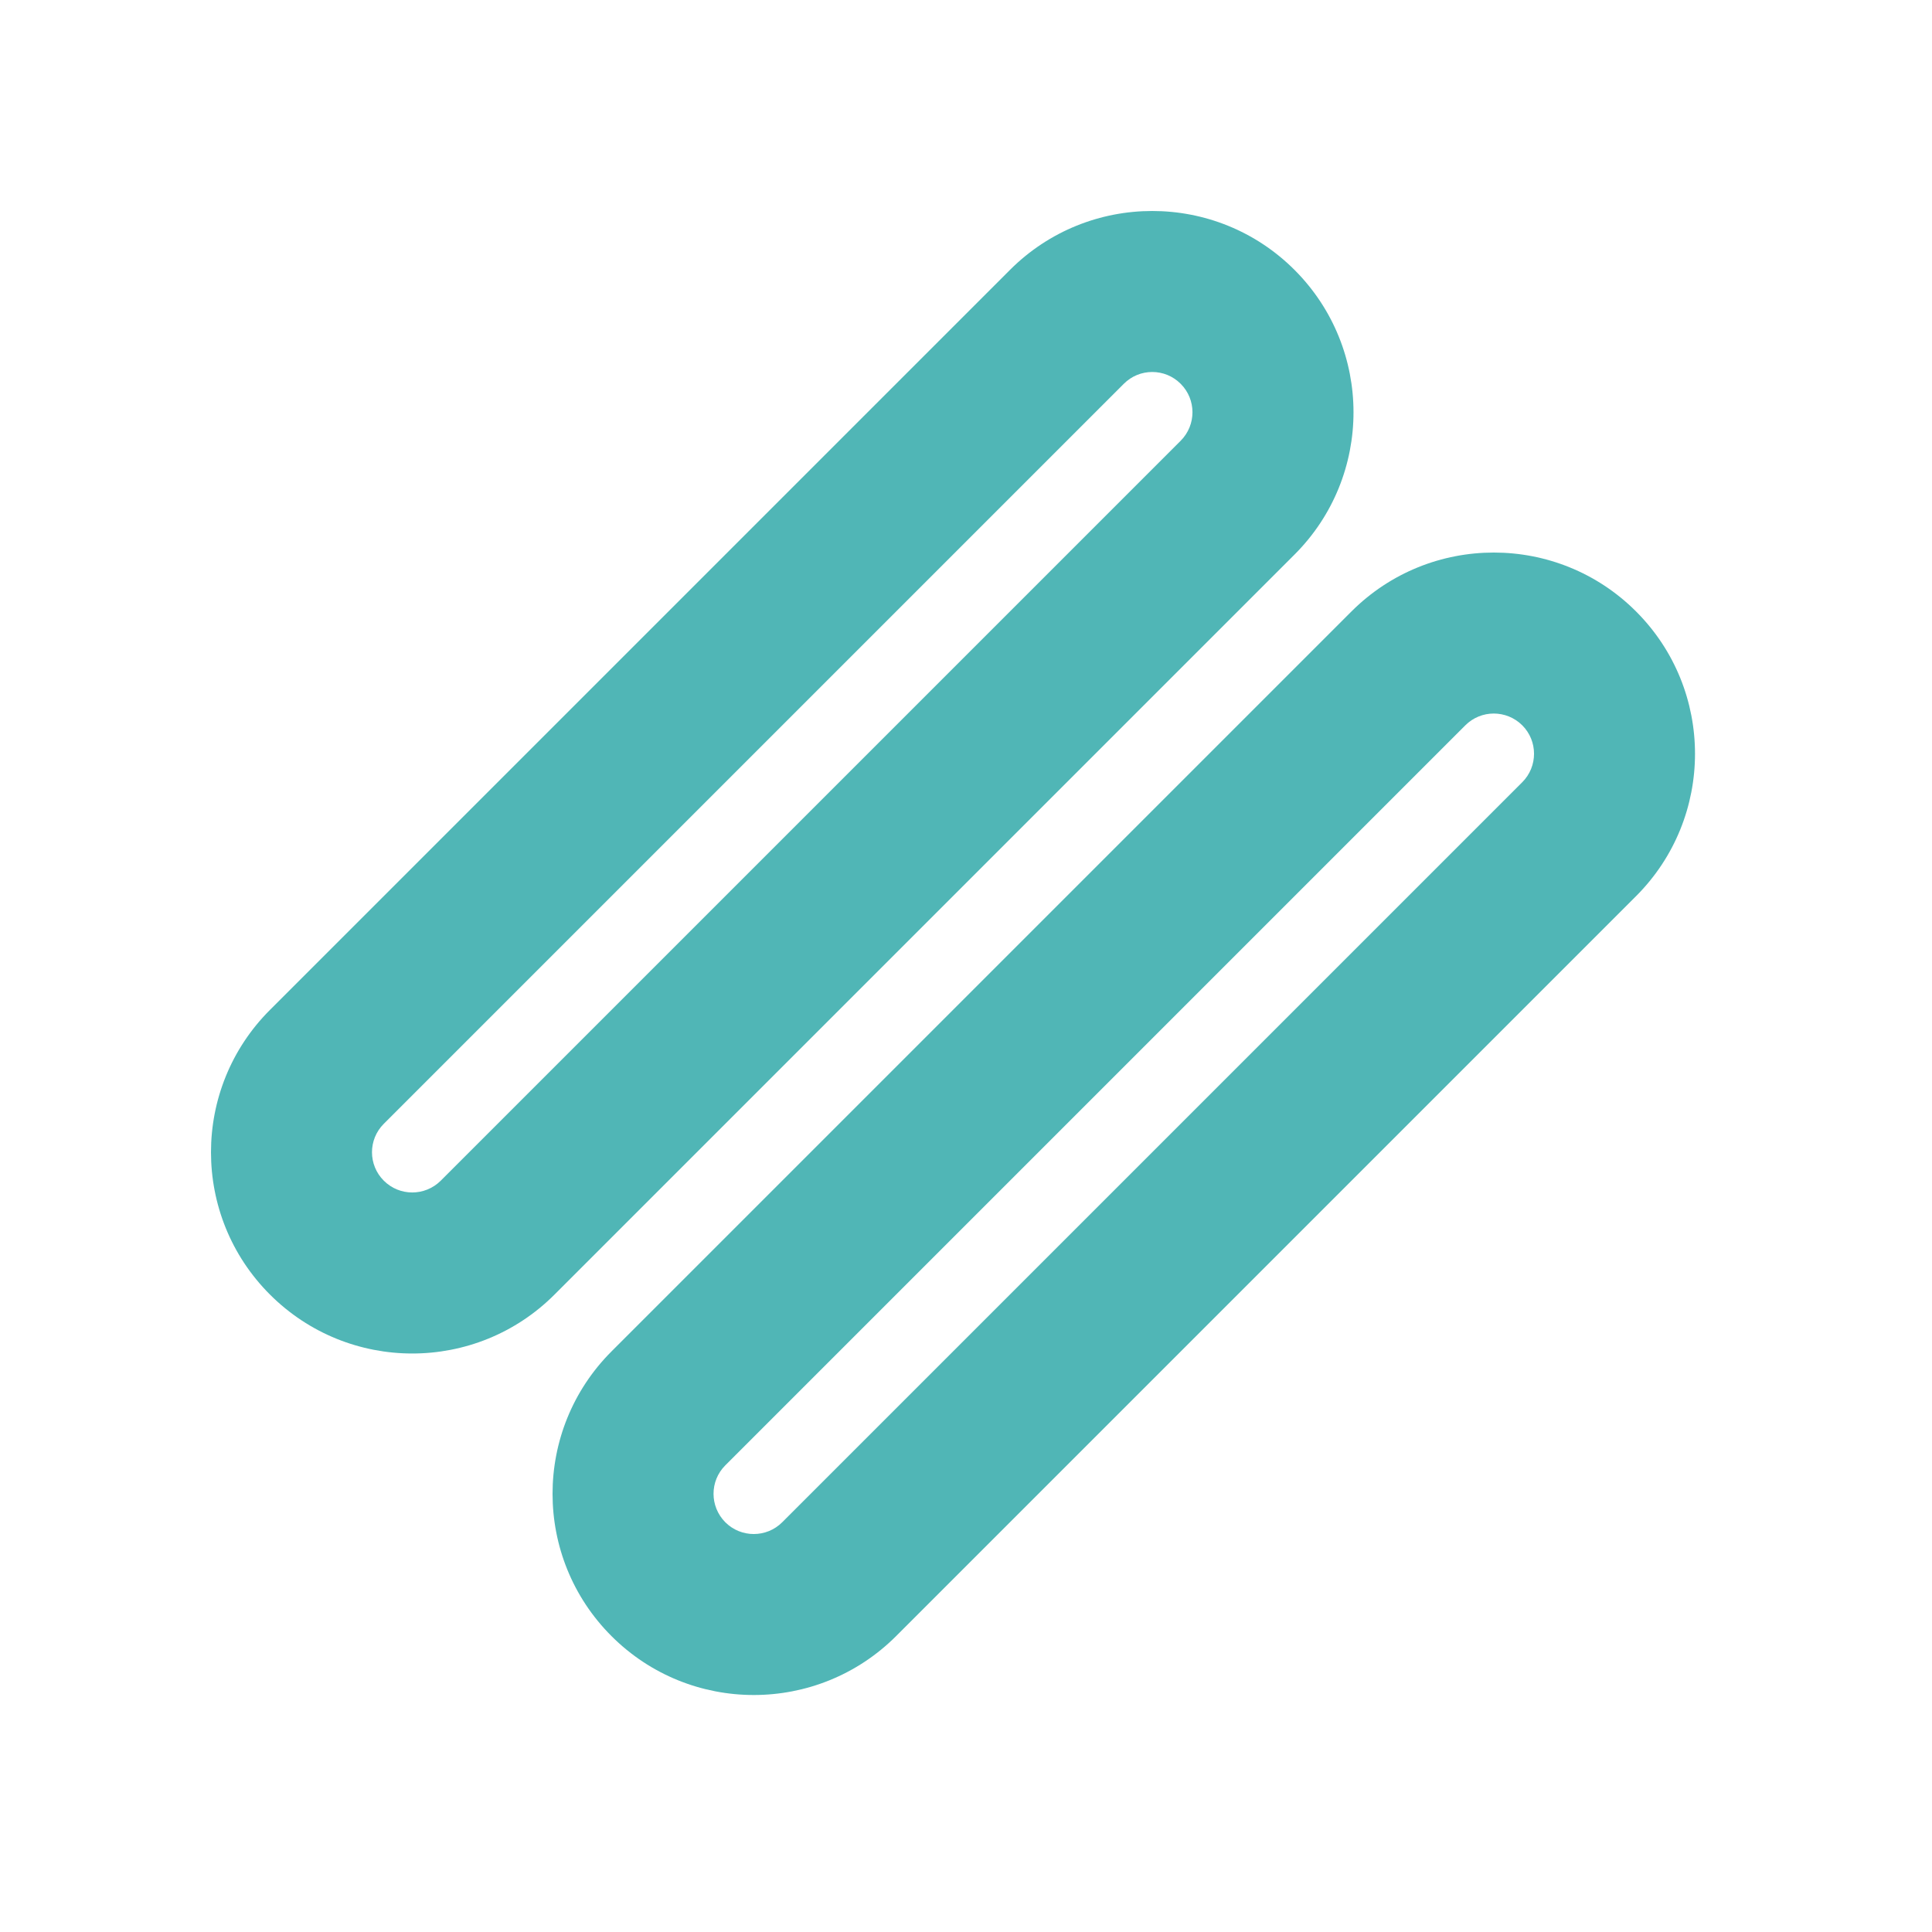
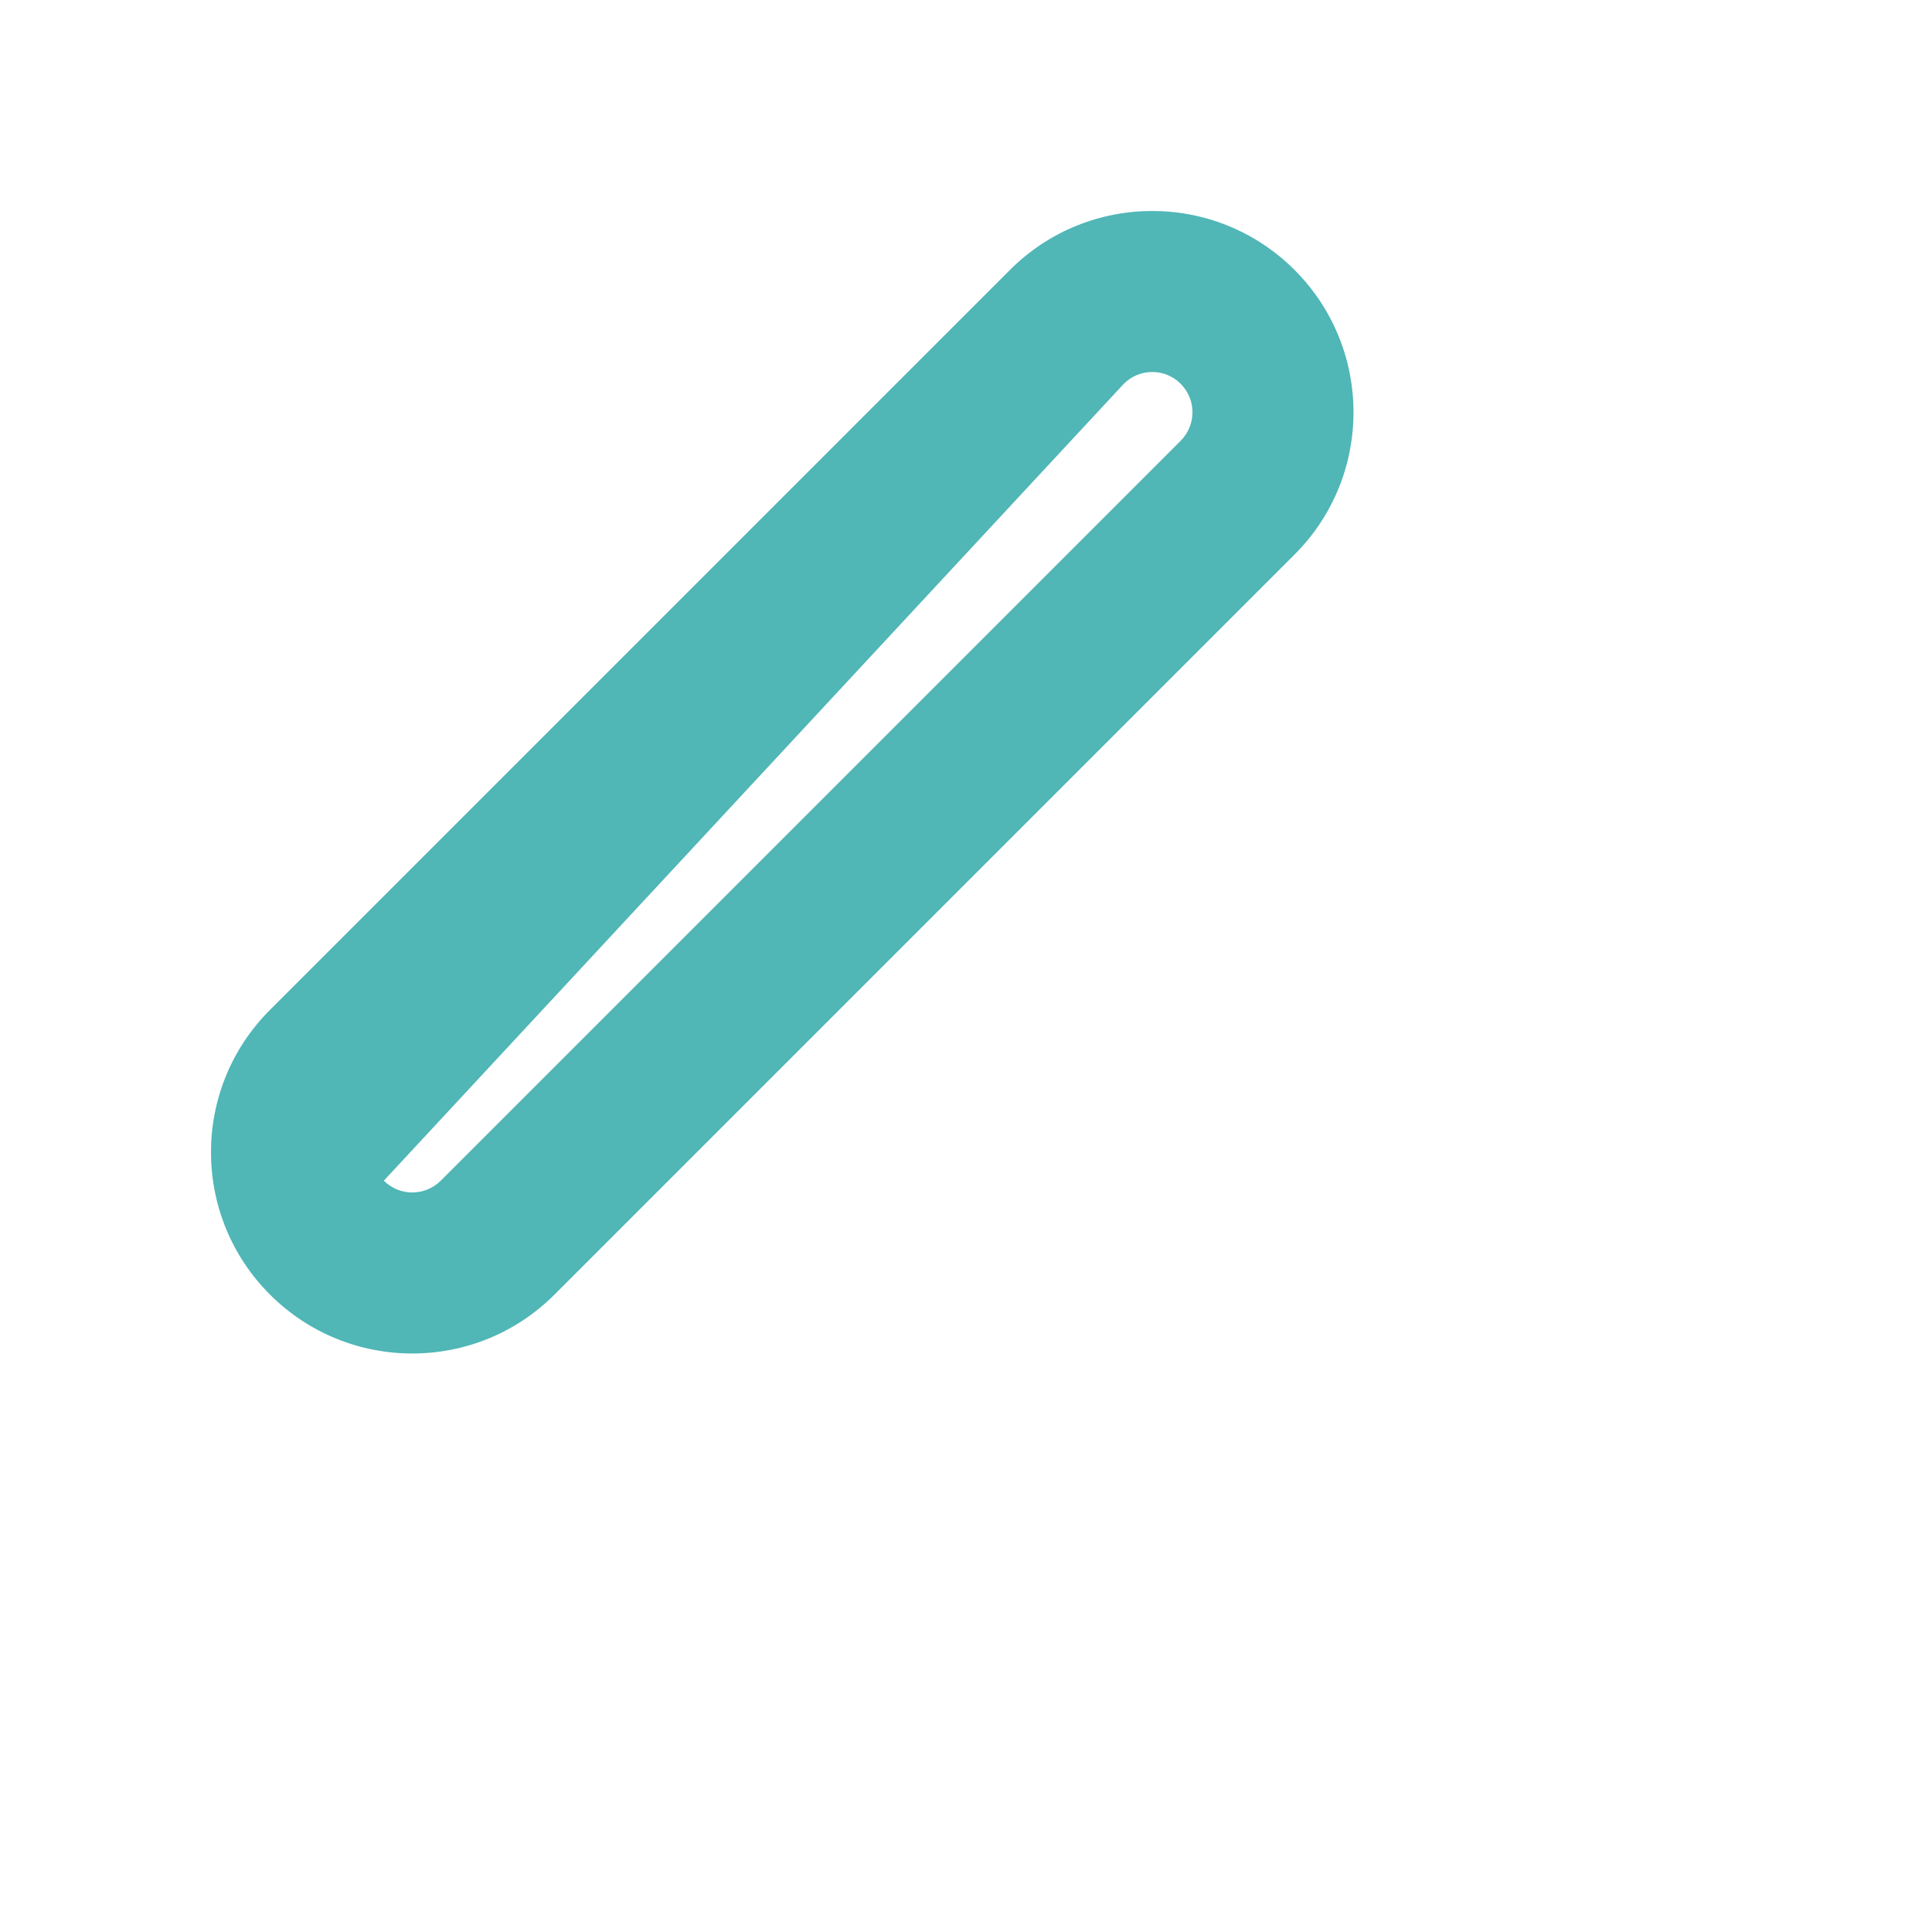
<svg xmlns="http://www.w3.org/2000/svg" width="24" height="24" viewBox="0 0 24 24" fill="none">
-   <path fill-rule="evenodd" clip-rule="evenodd" d="M16.081 3.353C15.105 2.377 13.522 2.377 12.546 3.353L3.353 12.546C2.377 13.522 2.377 15.105 3.353 16.081C4.33 17.058 5.913 17.058 6.889 16.081L16.081 6.889C17.058 5.913 17.058 4.33 16.081 3.353ZM13.96 4.768C14.155 4.572 14.472 4.572 14.667 4.768C14.862 4.963 14.862 5.279 14.667 5.475L5.475 14.667C5.279 14.862 4.963 14.862 4.768 14.667C4.572 14.472 4.572 14.155 4.768 13.96L13.96 4.768Z" fill="#50B6B6" />
-   <path fill-rule="evenodd" clip-rule="evenodd" d="M20.324 7.596C19.348 6.62 17.765 6.62 16.788 7.596L7.596 16.788C6.62 17.765 6.62 19.348 7.596 20.324C8.572 21.3 10.155 21.3 11.132 20.324L20.324 11.132C21.3 10.155 21.3 8.572 20.324 7.596ZM18.203 9.01C18.398 8.815 18.714 8.815 18.91 9.01C19.105 9.205 19.105 9.522 18.91 9.717L9.717 18.91C9.522 19.105 9.205 19.105 9.01 18.91C8.815 18.714 8.815 18.398 9.01 18.203L18.203 9.01Z" fill="#50B6B6" />
+   <path fill-rule="evenodd" clip-rule="evenodd" d="M16.081 3.353C15.105 2.377 13.522 2.377 12.546 3.353L3.353 12.546C2.377 13.522 2.377 15.105 3.353 16.081C4.33 17.058 5.913 17.058 6.889 16.081L16.081 6.889C17.058 5.913 17.058 4.33 16.081 3.353ZM13.96 4.768C14.155 4.572 14.472 4.572 14.667 4.768C14.862 4.963 14.862 5.279 14.667 5.475L5.475 14.667C5.279 14.862 4.963 14.862 4.768 14.667L13.96 4.768Z" fill="#50B6B6" />
</svg>